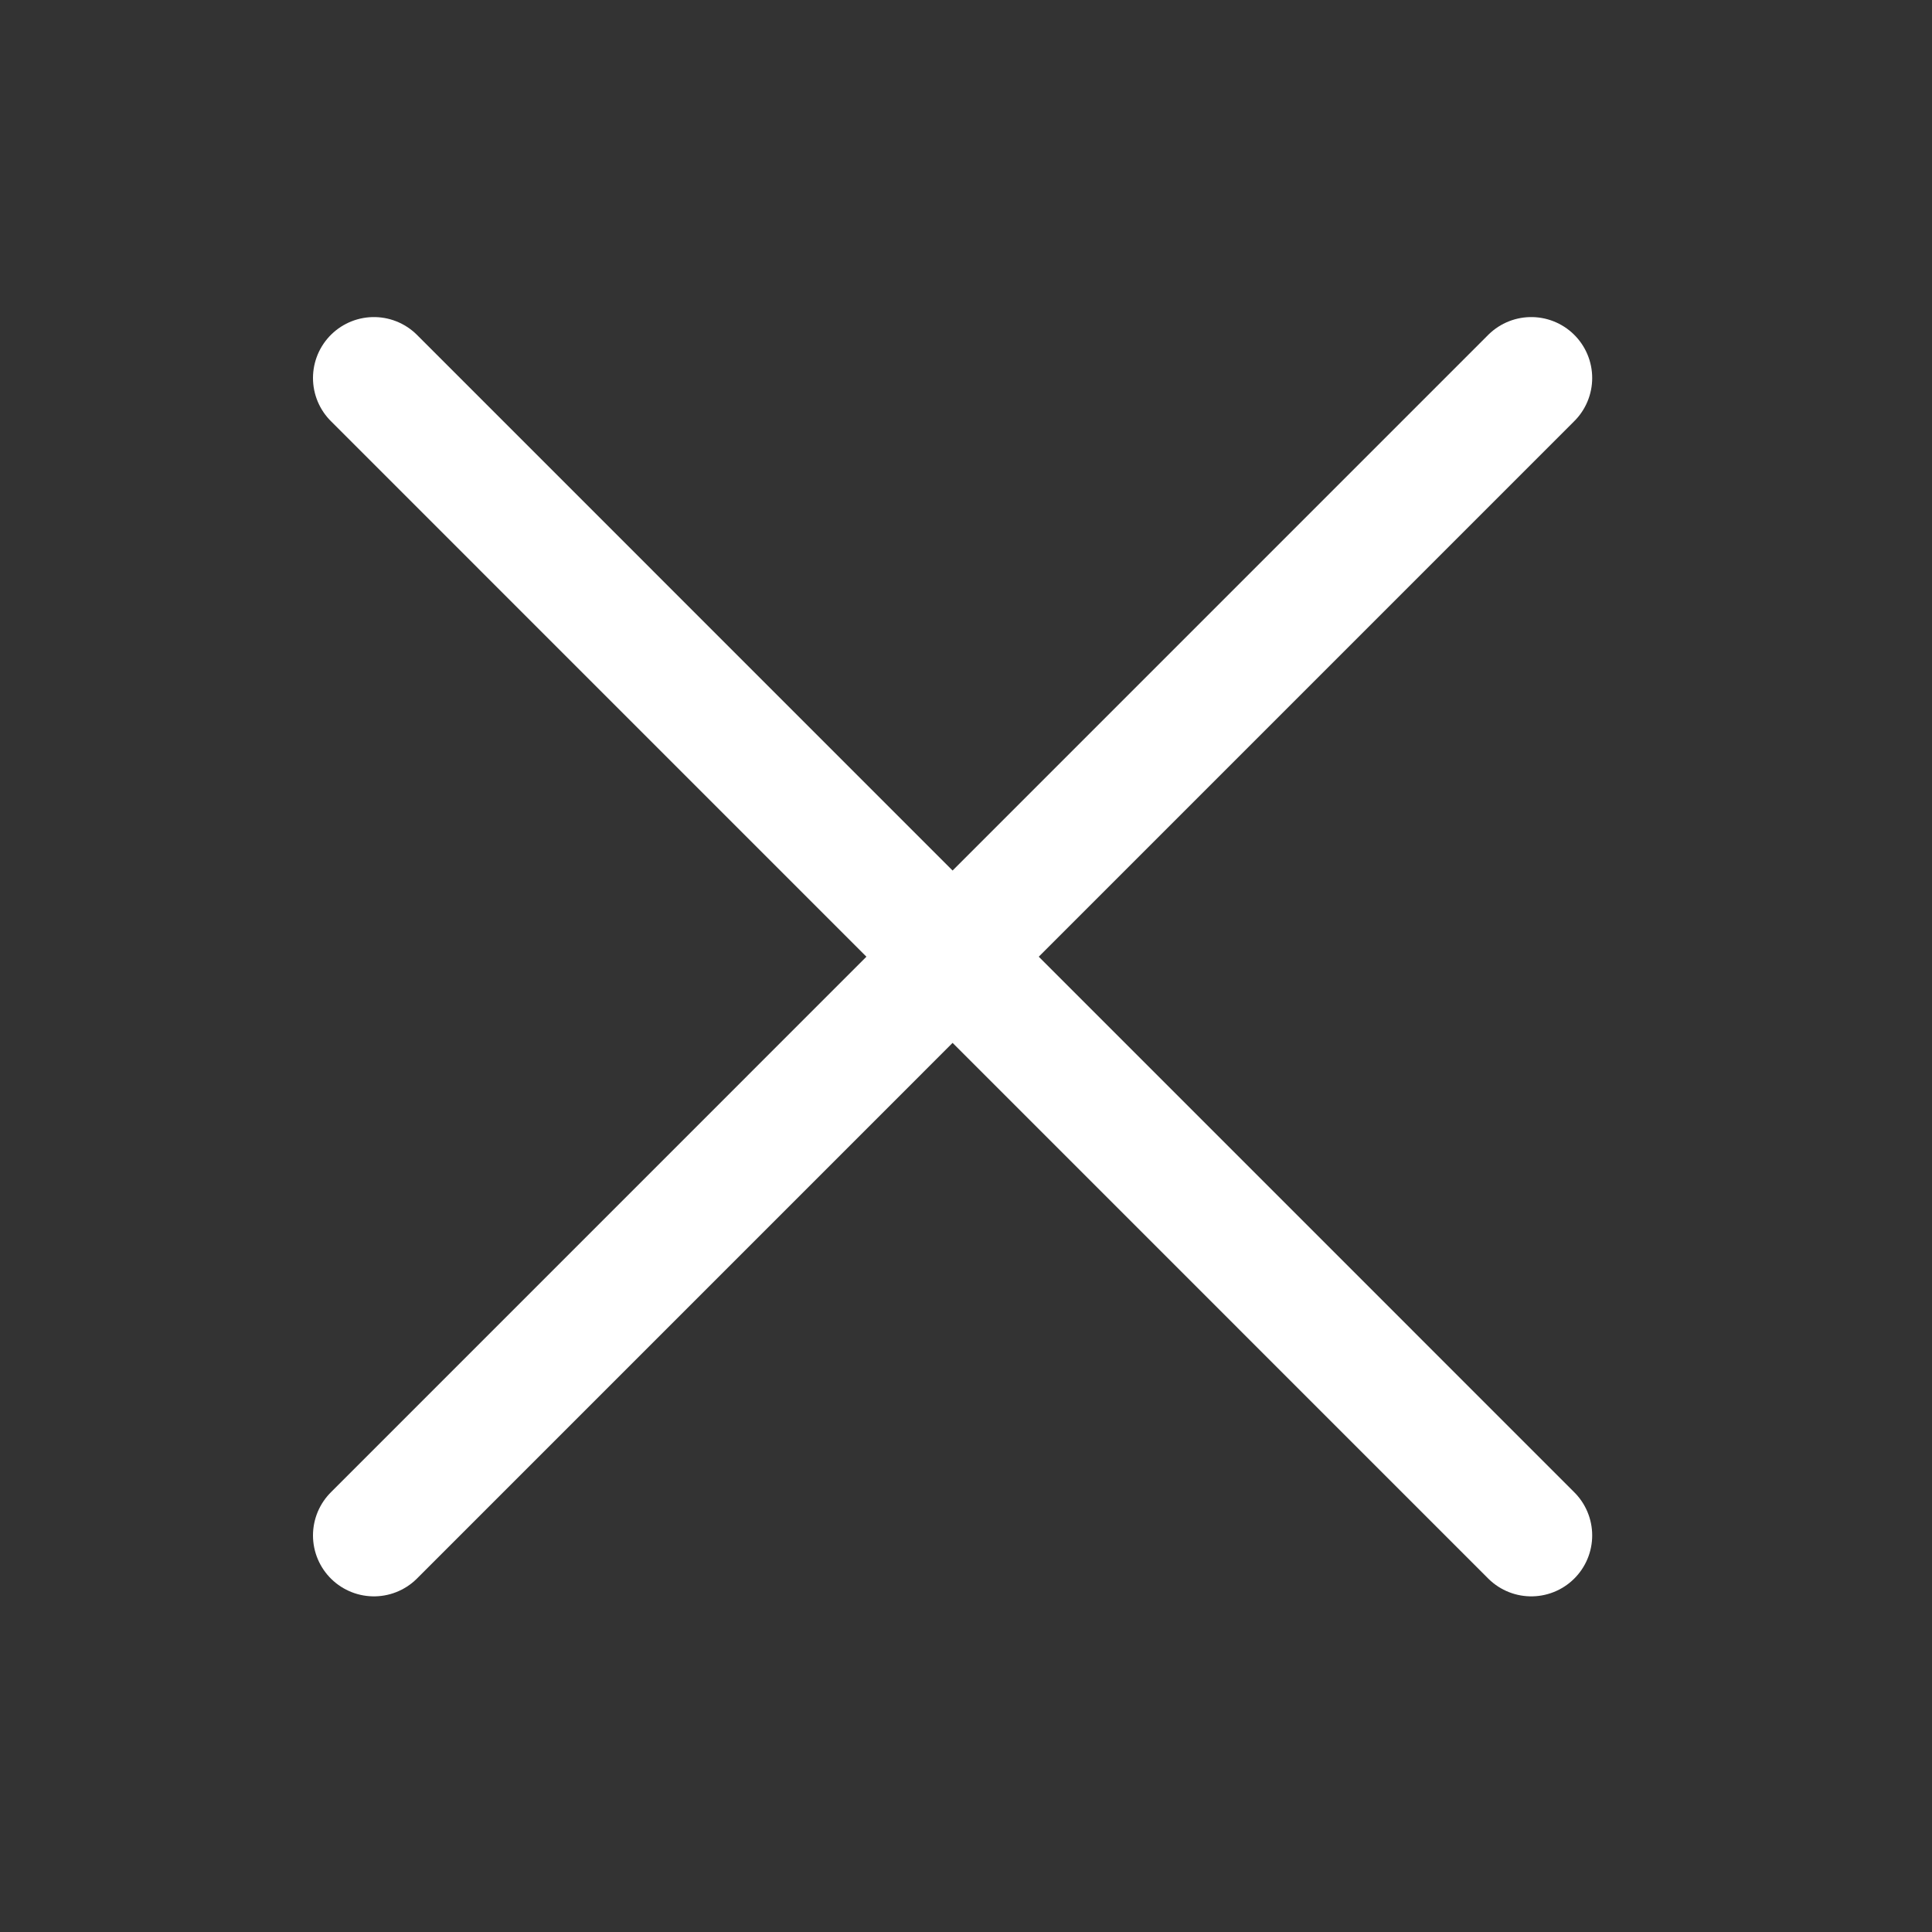
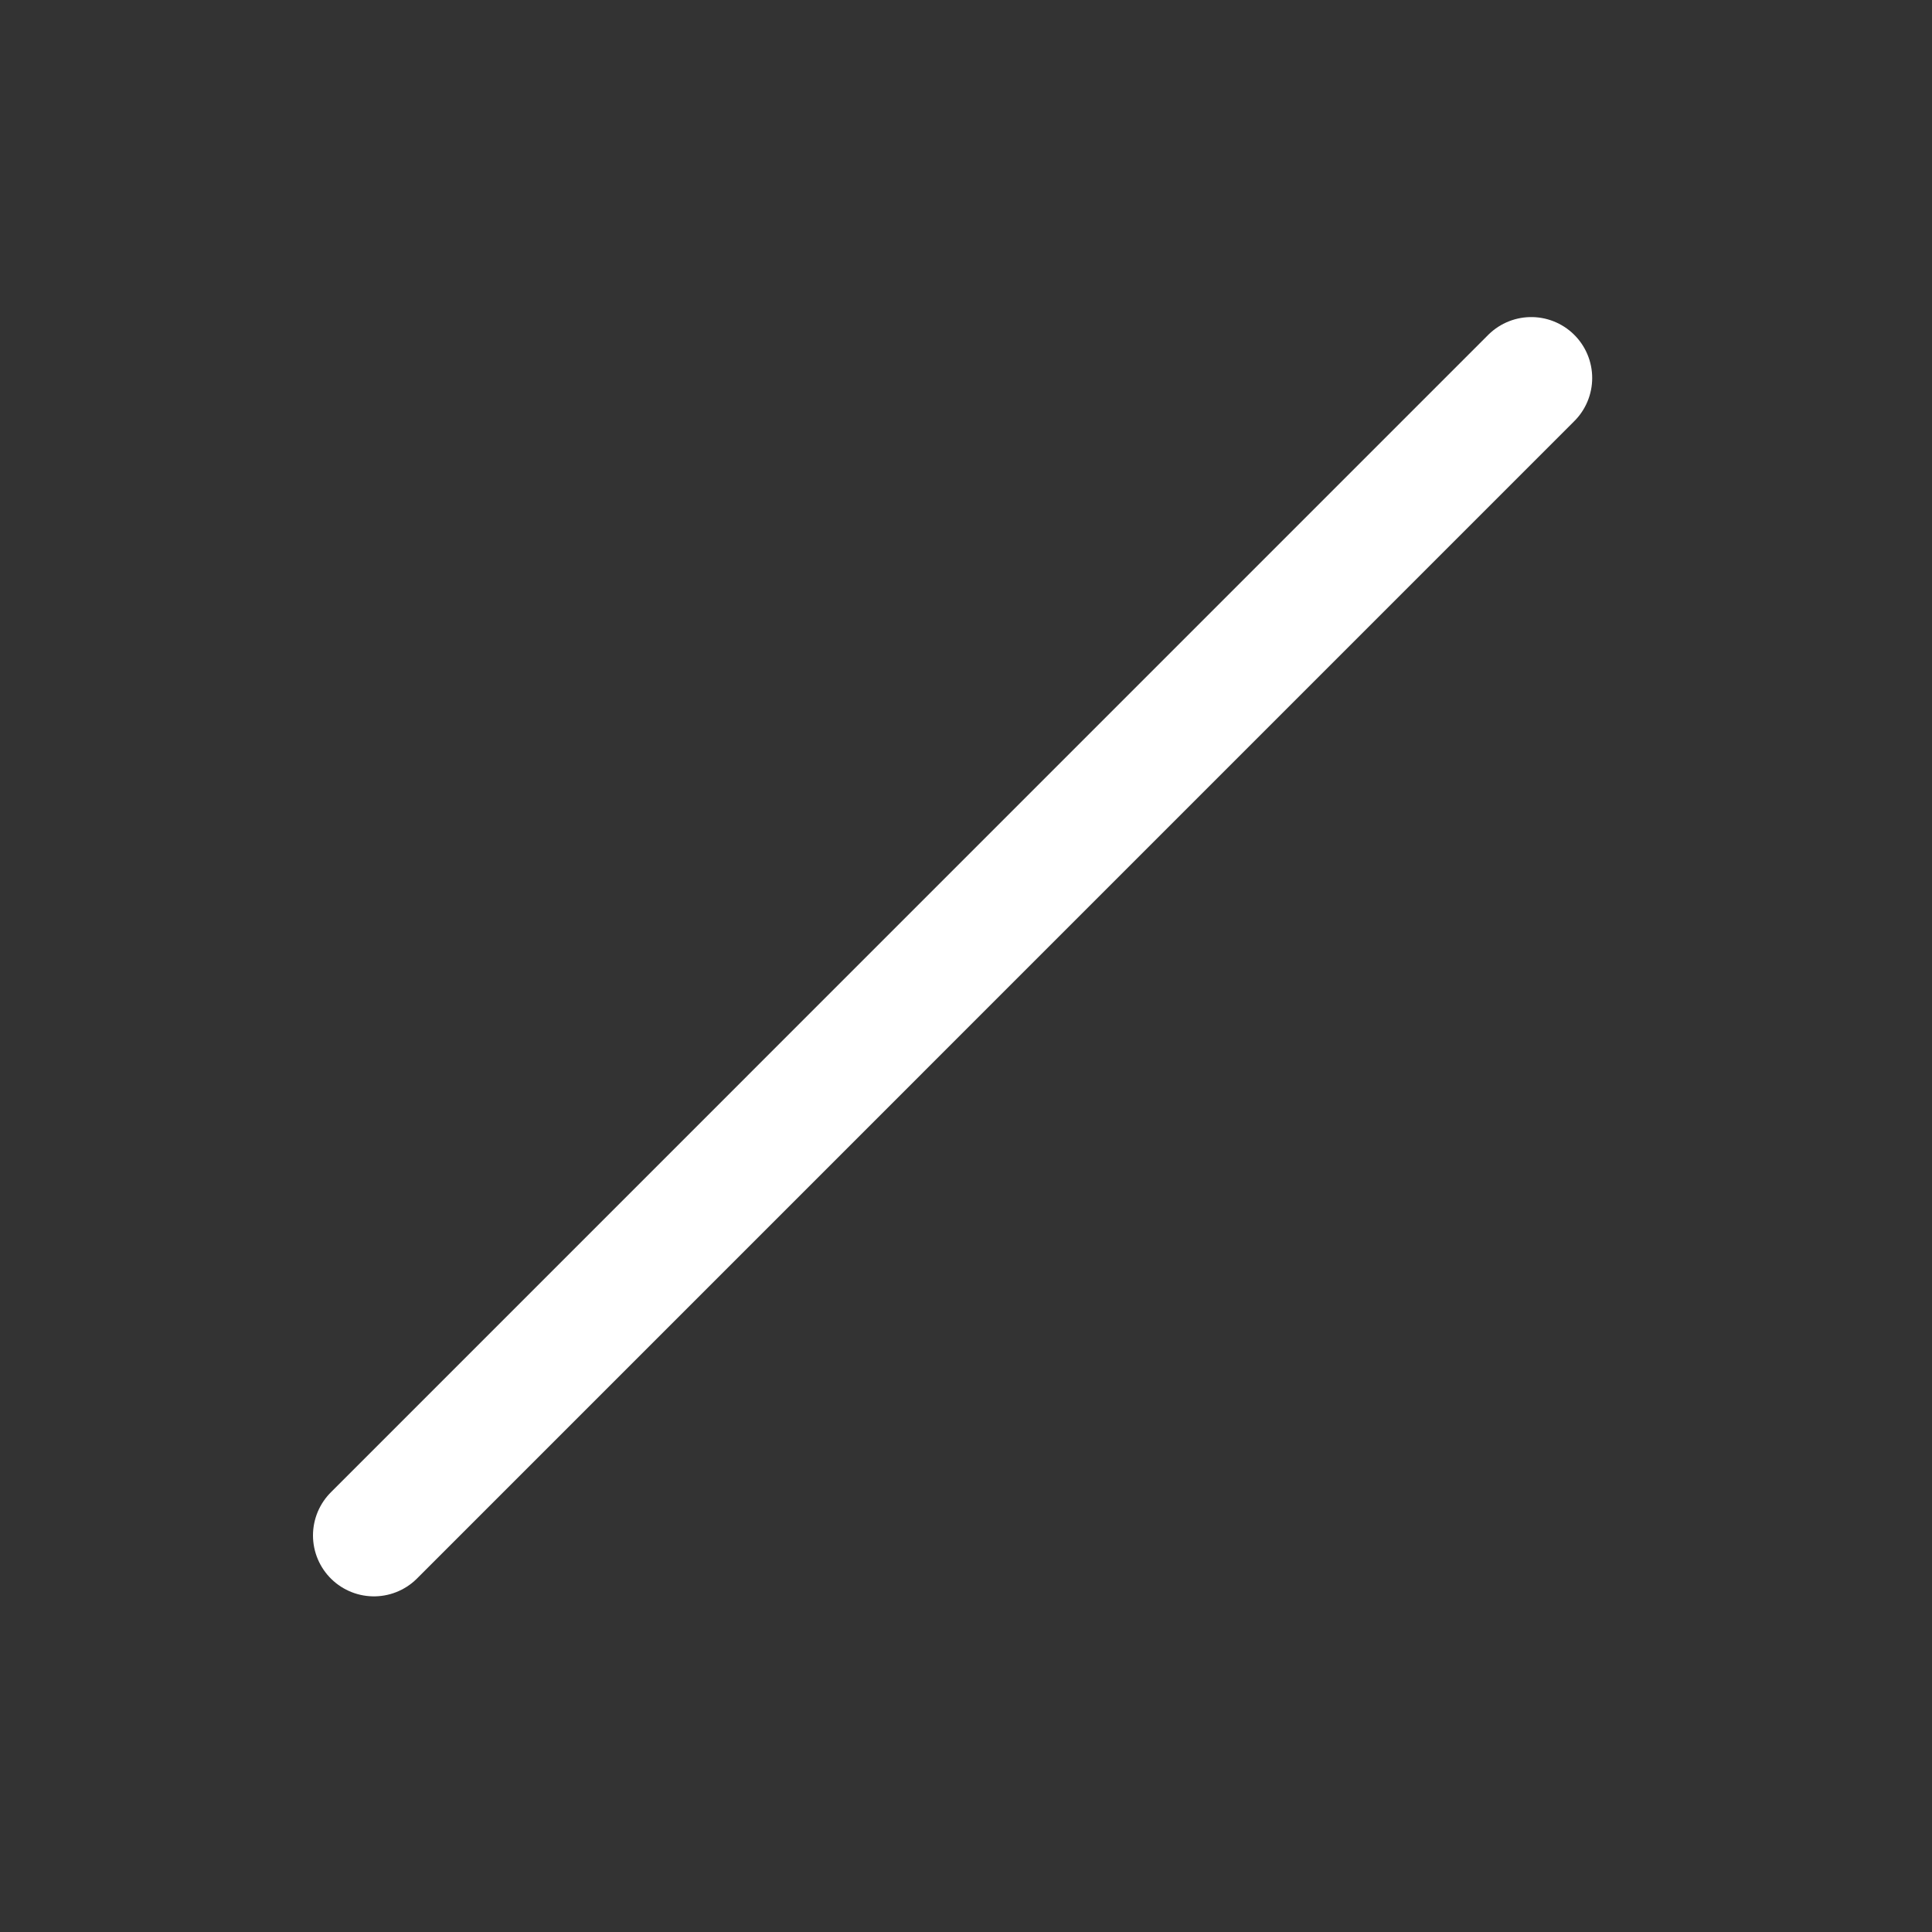
<svg xmlns="http://www.w3.org/2000/svg" width="26" height="26" viewBox="0 0 26 26" fill="none">
  <rect x="0" y="0" width="26" height="26" fill="#333333" stroke="none" />
  <path d="M5.032 20.663L20.607 5.087" stroke="#fff" stroke-width="1.64" stroke-linecap="round" stroke-linejoin="round" />
-   <path d="M20.607 20.663L5.032 5.087" stroke="#fff" stroke-width="1.64" stroke-linecap="round" stroke-linejoin="round" />
</svg>